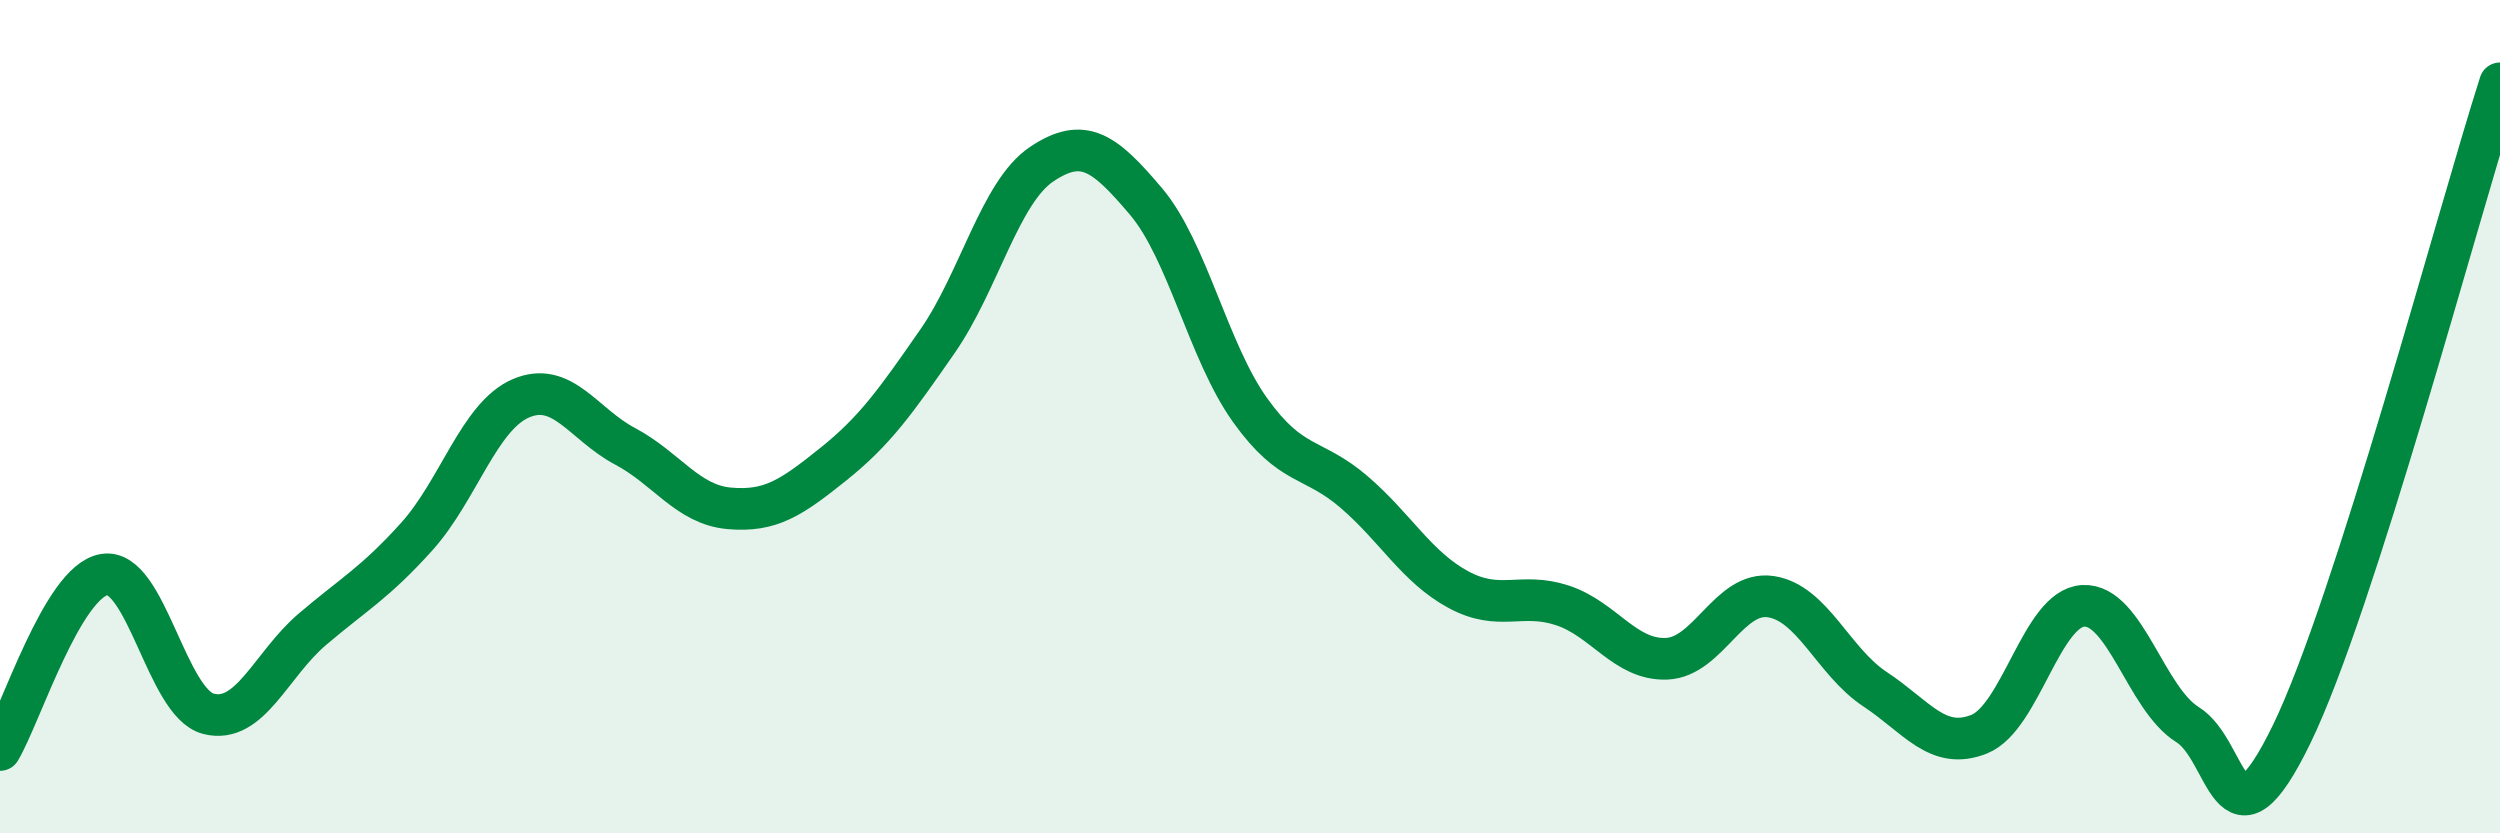
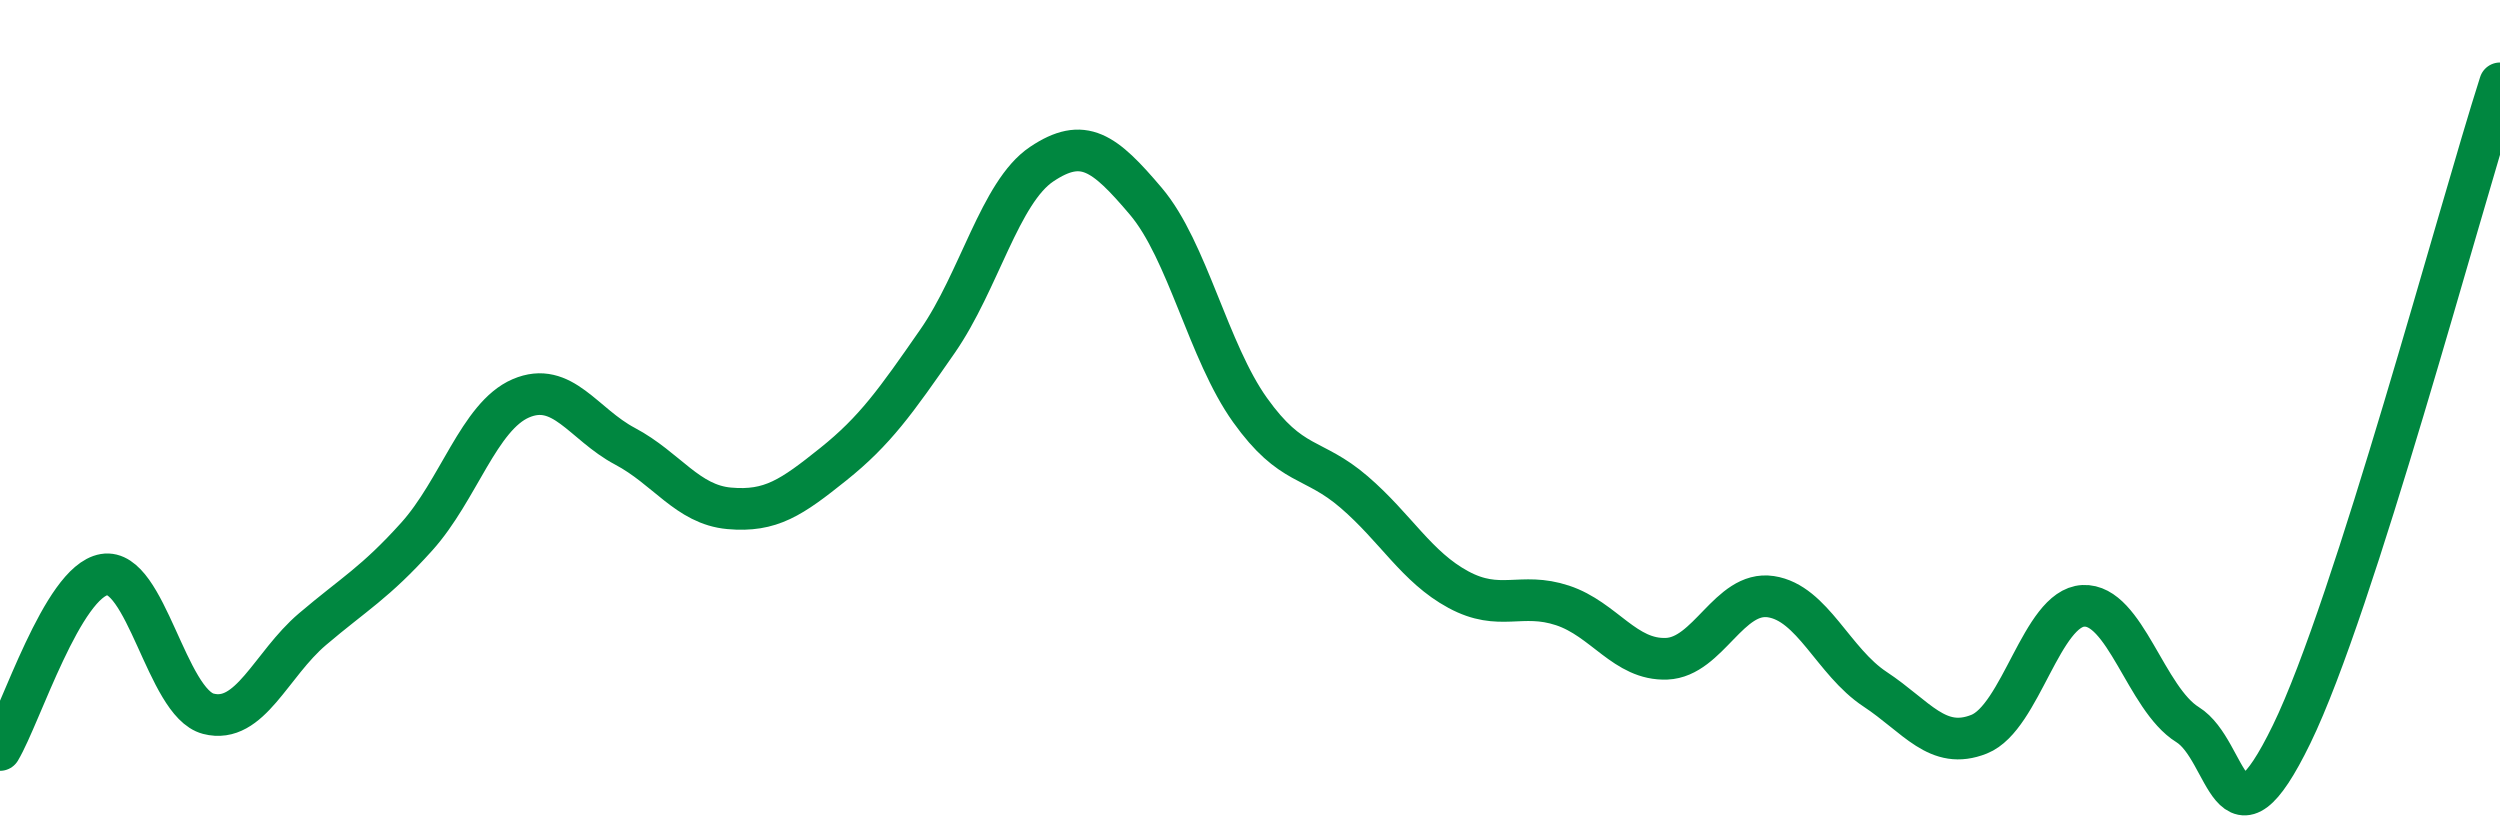
<svg xmlns="http://www.w3.org/2000/svg" width="60" height="20" viewBox="0 0 60 20">
-   <path d="M 0,18 C 0.5,17.16 1.5,13.96 2.5,13.79 C 3.5,13.62 4,16.87 5,17.13 C 6,17.39 6.5,15.95 7.5,15.1 C 8.5,14.25 9,13.99 10,12.88 C 11,11.77 11.5,9.99 12.5,9.56 C 13.5,9.13 14,10.18 15,10.71 C 16,11.24 16.5,12.11 17.5,12.2 C 18.5,12.29 19,11.94 20,11.14 C 21,10.34 21.5,9.63 22.5,8.19 C 23.5,6.75 24,4.61 25,3.94 C 26,3.27 26.5,3.65 27.5,4.83 C 28.5,6.01 29,8.44 30,9.84 C 31,11.24 31.5,10.95 32.5,11.81 C 33.5,12.67 34,13.61 35,14.15 C 36,14.69 36.5,14.2 37.5,14.53 C 38.5,14.86 39,15.85 40,15.81 C 41,15.77 41.5,14.17 42.5,14.32 C 43.5,14.47 44,15.88 45,16.54 C 46,17.2 46.5,18.02 47.5,17.62 C 48.5,17.22 49,14.59 50,14.54 C 51,14.49 51.5,16.77 52.5,17.39 C 53.5,18.01 53.5,20.7 55,17.62 C 56.5,14.54 59,5.12 60,2L60 20L0 20Z" fill="#008740" opacity="0.1" stroke-linecap="round" stroke-linejoin="round" />
  <path d="M 0,18 C 0.5,17.16 1.5,13.96 2.5,13.79 C 3.5,13.62 4,16.87 5,17.13 C 6,17.39 6.5,15.95 7.5,15.1 C 8.5,14.25 9,13.99 10,12.88 C 11,11.77 11.5,9.99 12.5,9.56 C 13.5,9.13 14,10.18 15,10.71 C 16,11.24 16.5,12.11 17.5,12.2 C 18.5,12.29 19,11.94 20,11.14 C 21,10.34 21.5,9.63 22.5,8.19 C 23.5,6.75 24,4.61 25,3.94 C 26,3.27 26.5,3.65 27.5,4.83 C 28.5,6.01 29,8.44 30,9.84 C 31,11.24 31.5,10.95 32.5,11.81 C 33.5,12.67 34,13.61 35,14.15 C 36,14.69 36.5,14.2 37.5,14.53 C 38.5,14.86 39,15.85 40,15.81 C 41,15.77 41.5,14.17 42.5,14.32 C 43.5,14.47 44,15.88 45,16.54 C 46,17.2 46.5,18.02 47.5,17.62 C 48.5,17.22 49,14.59 50,14.54 C 51,14.49 51.5,16.77 52.5,17.39 C 53.5,18.01 53.5,20.7 55,17.62 C 56.5,14.54 59,5.12 60,2" stroke="#008740" stroke-width="1" fill="none" stroke-linecap="round" stroke-linejoin="round" />
</svg>